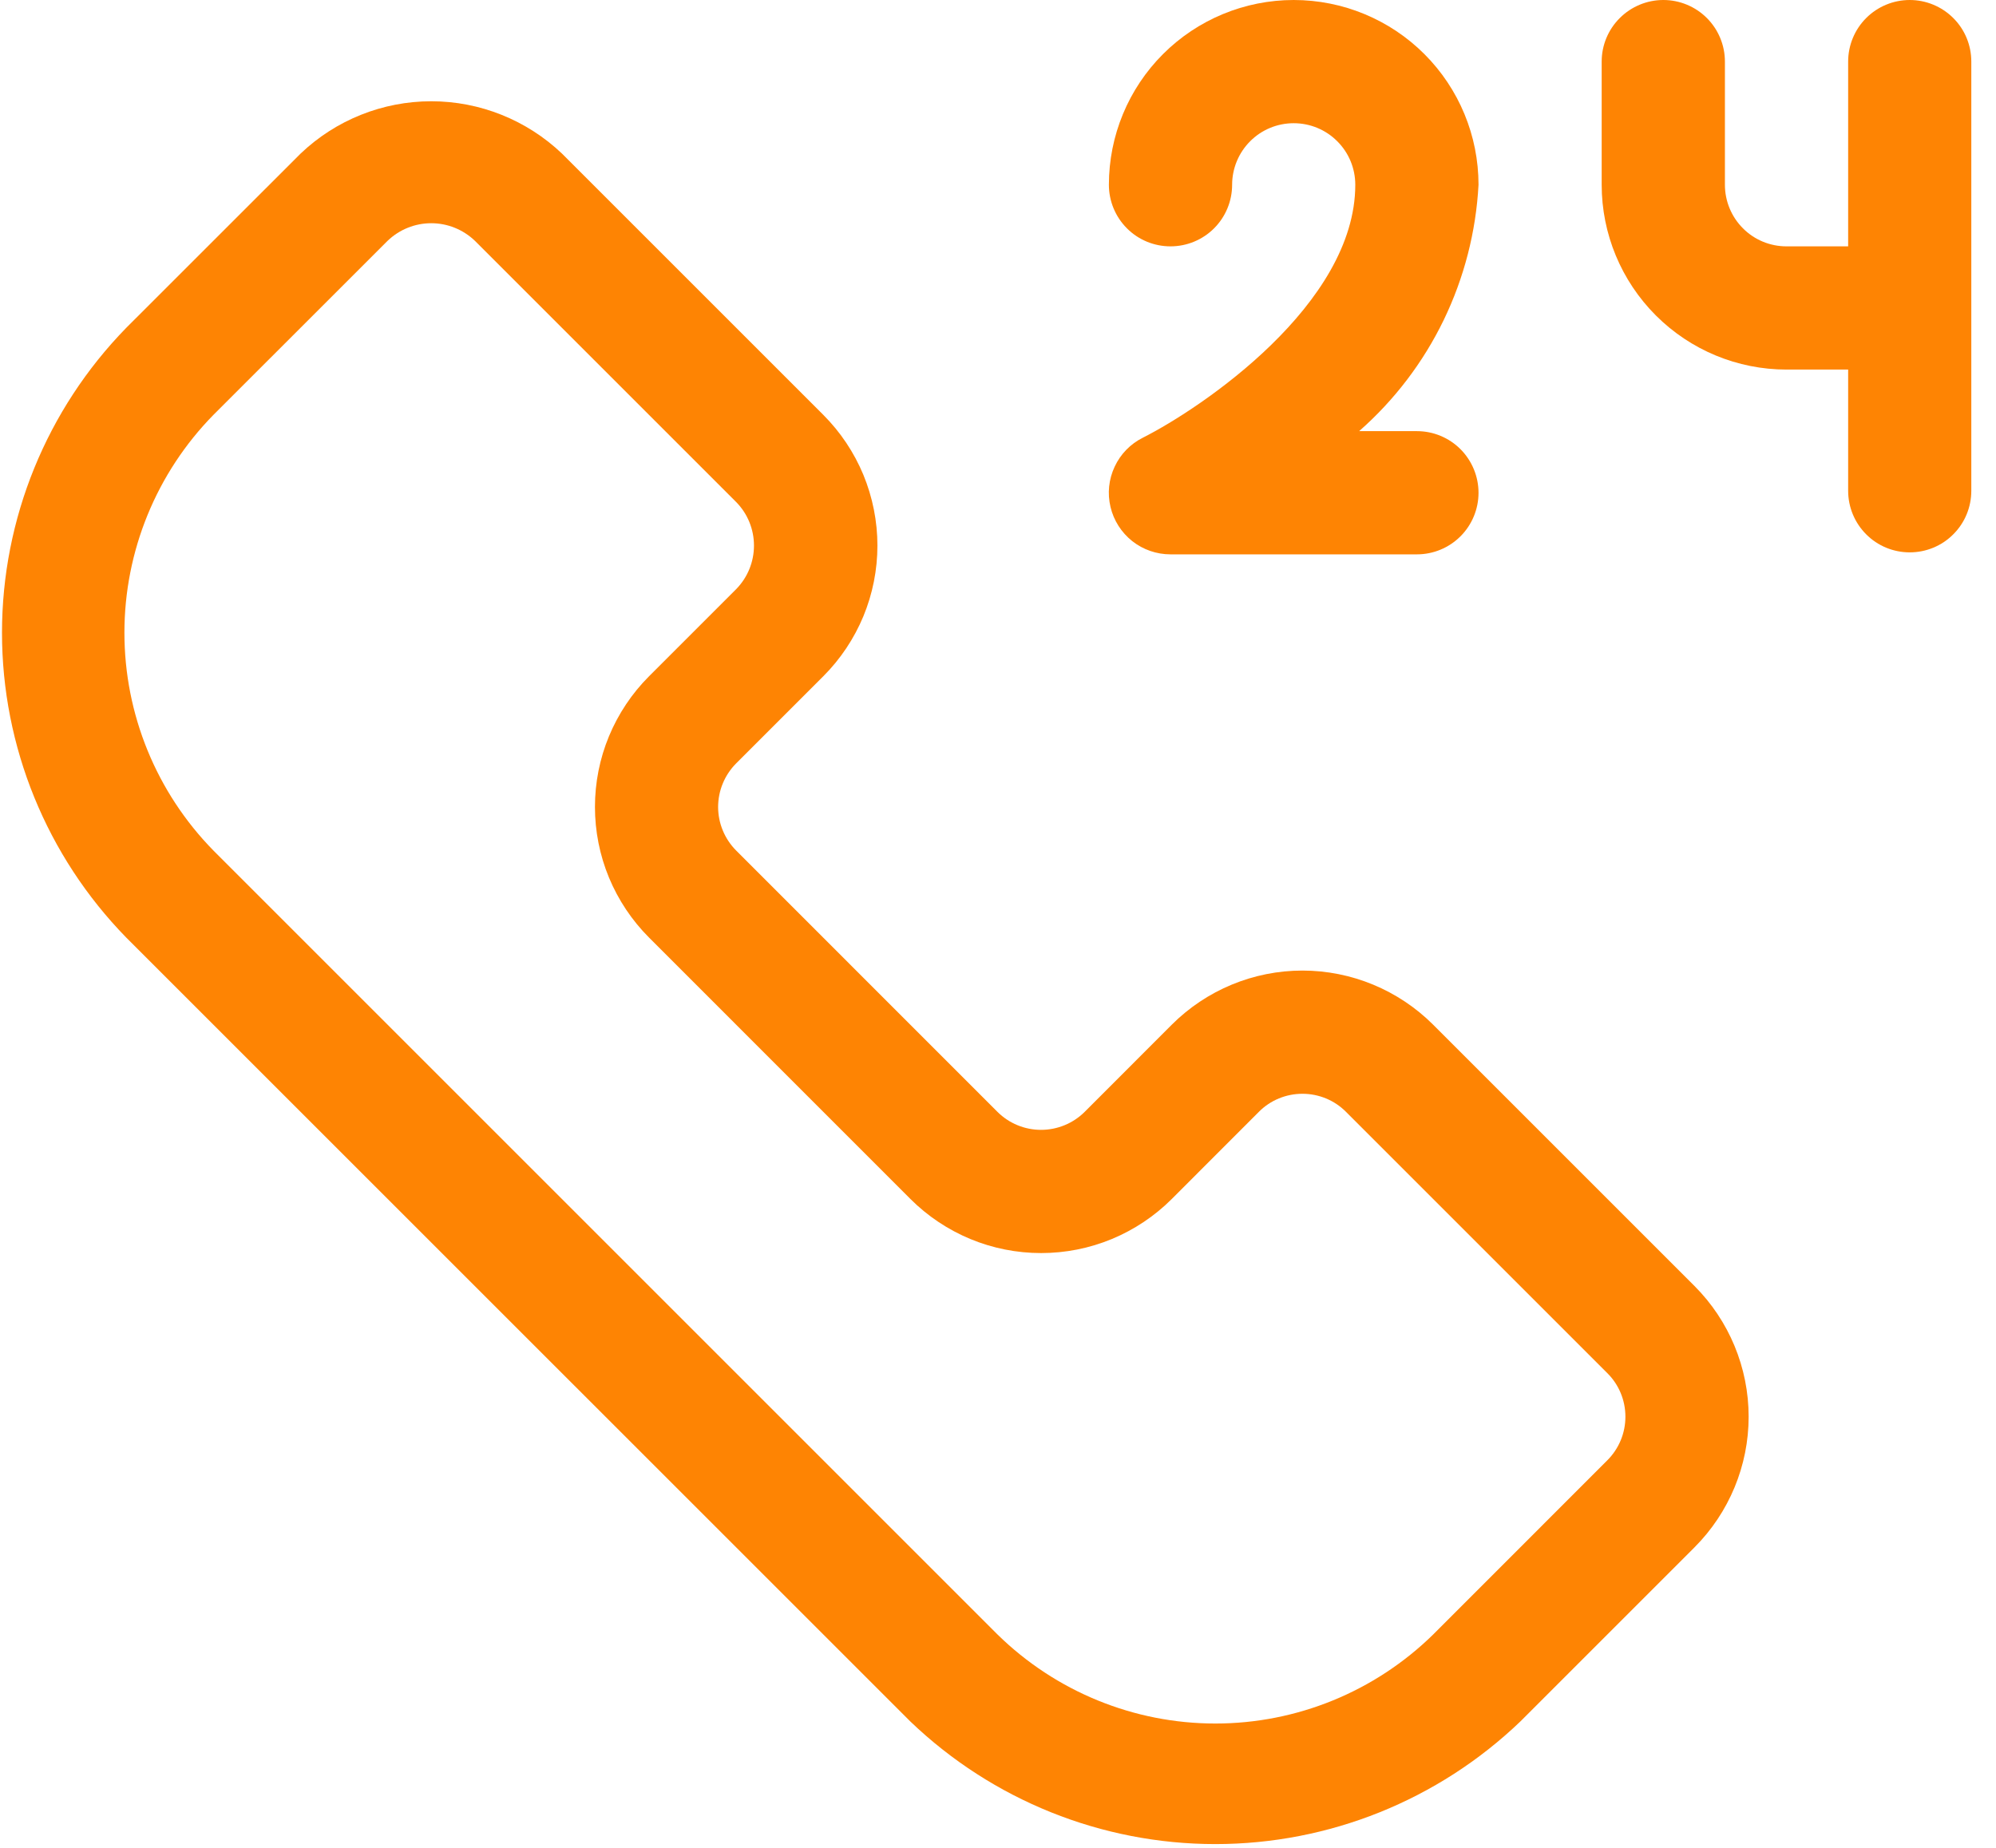
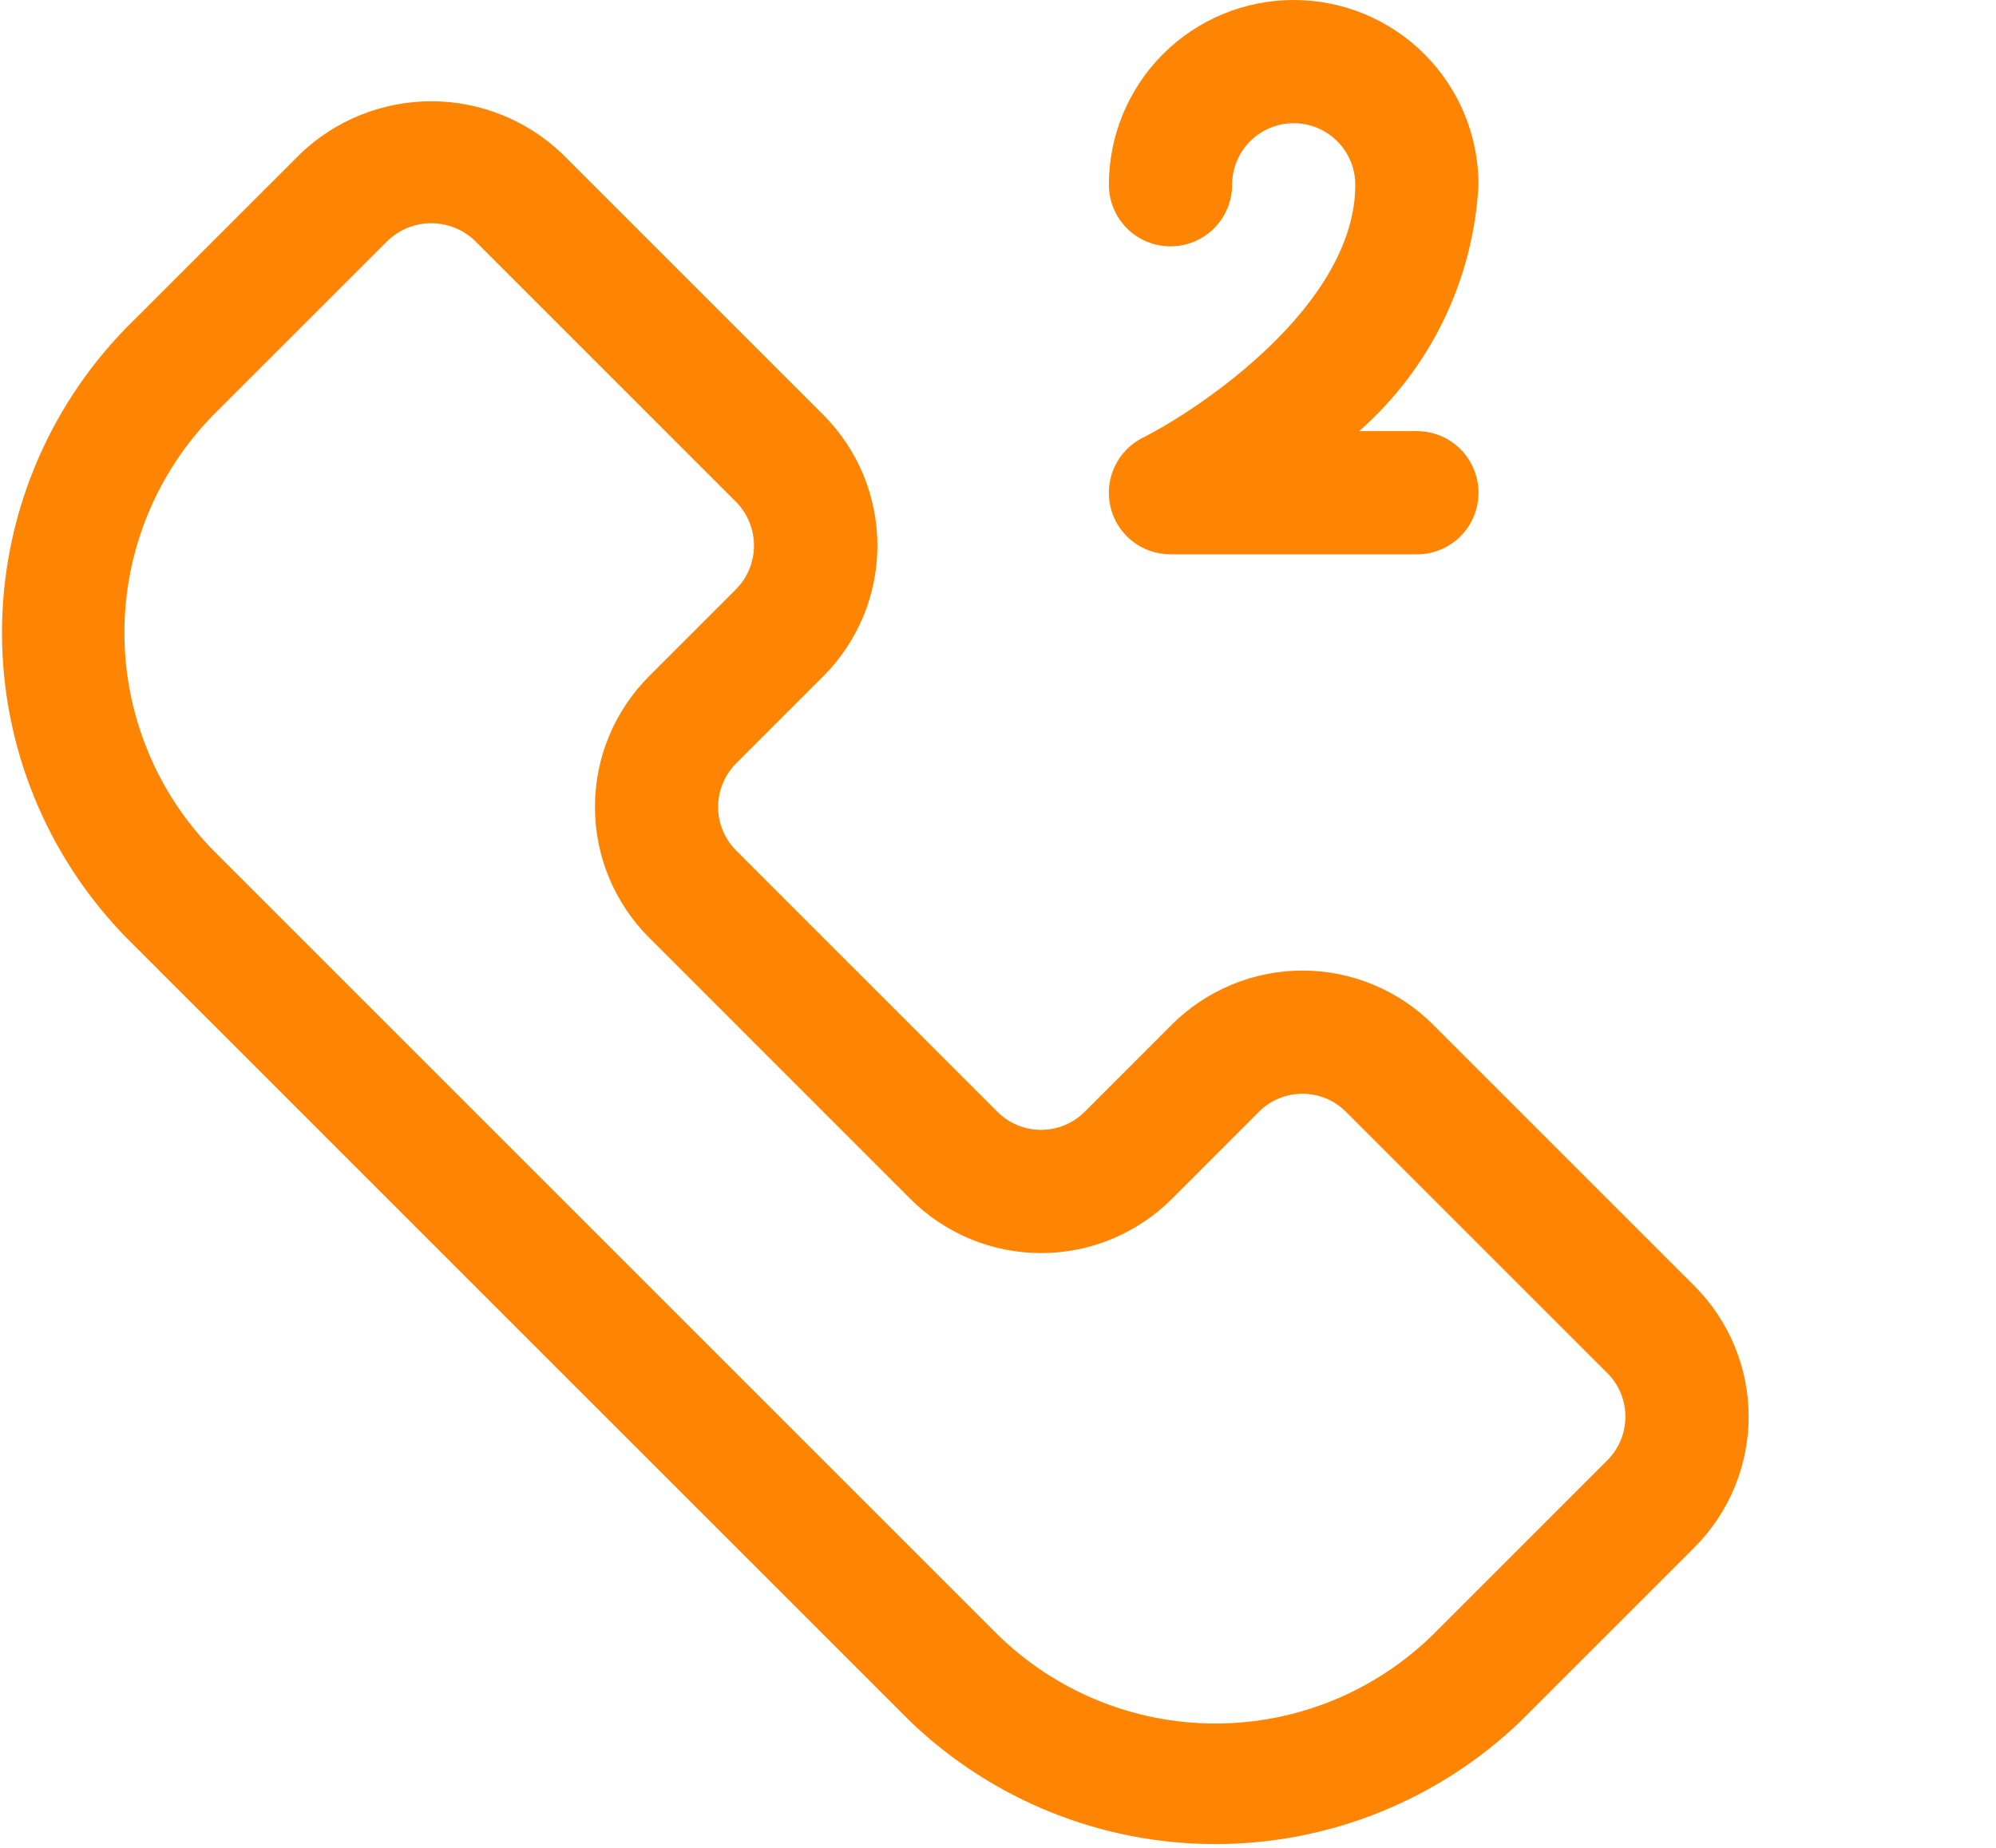
<svg xmlns="http://www.w3.org/2000/svg" width="27" height="25" viewBox="0 0 27 25" fill="none">
  <g>
    <path d="M12.315 23.291C13.425 24.355 14.903 24.949 16.44 24.949C17.977 24.949 19.455 24.355 20.565 23.291L22.922 20.934C23.39 20.465 23.654 19.829 23.654 19.167C23.654 18.504 23.39 17.868 22.922 17.399L19.386 13.863C18.917 13.395 18.281 13.131 17.618 13.131C16.955 13.131 16.32 13.395 15.851 13.863L14.672 15.043C14.515 15.199 14.303 15.286 14.082 15.286C13.861 15.286 13.65 15.199 13.493 15.043L9.958 11.507C9.802 11.35 9.714 11.138 9.714 10.918C9.714 10.697 9.802 10.485 9.958 10.328L11.137 9.149C11.369 8.917 11.553 8.641 11.679 8.338C11.804 8.035 11.869 7.71 11.869 7.381C11.869 7.053 11.804 6.728 11.679 6.424C11.553 6.121 11.369 5.845 11.137 5.613L7.602 2.078C7.125 1.624 6.492 1.37 5.834 1.37C5.175 1.37 4.542 1.624 4.066 2.078L1.708 4.435C0.631 5.538 0.027 7.018 0.027 8.56C0.027 10.102 0.631 11.582 1.708 12.685L12.315 23.291ZM2.887 5.613L5.244 3.257C5.403 3.105 5.614 3.02 5.833 3.02C6.053 3.02 6.264 3.105 6.423 3.257L9.958 6.792C10.113 6.949 10.199 7.161 10.199 7.381C10.199 7.602 10.113 7.813 9.958 7.971L8.78 9.149C8.548 9.381 8.364 9.657 8.238 9.96C8.112 10.264 8.048 10.589 8.048 10.917C8.048 11.245 8.112 11.57 8.238 11.874C8.364 12.177 8.548 12.453 8.78 12.685L12.315 16.221C12.547 16.453 12.823 16.637 13.126 16.763C13.43 16.889 13.755 16.953 14.083 16.953C14.411 16.953 14.736 16.889 15.04 16.763C15.343 16.637 15.619 16.453 15.851 16.221L17.029 15.042C17.185 14.885 17.397 14.798 17.618 14.798C17.839 14.798 18.051 14.885 18.207 15.042L21.743 18.578C21.9 18.734 21.987 18.946 21.987 19.167C21.987 19.388 21.9 19.599 21.743 19.756L19.387 22.113C18.6 22.885 17.542 23.318 16.44 23.318C15.338 23.318 14.28 22.885 13.493 22.113L2.887 11.507C2.115 10.72 1.683 9.662 1.683 8.56C1.683 7.458 2.115 6.4 2.887 5.613V5.613Z" fill="#FE8403" />
    <path d="M17.5 0C16.837 0 16.201 0.263 15.732 0.732C15.263 1.201 15 1.837 15 2.5C15 2.721 15.088 2.933 15.244 3.089C15.4 3.246 15.612 3.333 15.833 3.333C16.054 3.333 16.266 3.246 16.423 3.089C16.579 2.933 16.667 2.721 16.667 2.5C16.667 2.279 16.755 2.067 16.911 1.911C17.067 1.754 17.279 1.667 17.5 1.667C17.721 1.667 17.933 1.754 18.089 1.911C18.246 2.067 18.333 2.279 18.333 2.5C18.333 4.117 16.258 5.518 15.459 5.922C15.291 6.006 15.157 6.144 15.078 6.314C14.998 6.484 14.978 6.676 15.022 6.859C15.065 7.042 15.169 7.204 15.316 7.321C15.463 7.437 15.646 7.5 15.833 7.5H19.167C19.388 7.5 19.6 7.412 19.756 7.256C19.912 7.1 20 6.888 20 6.667C20 6.446 19.912 6.234 19.756 6.077C19.6 5.921 19.388 5.833 19.167 5.833H18.385C18.863 5.413 19.252 4.902 19.529 4.33C19.806 3.757 19.966 3.135 20 2.5C20 1.837 19.737 1.201 19.268 0.732C18.799 0.263 18.163 0 17.5 0Z" fill="#FE8403" />
-     <path d="M25.833 7.473C26.054 7.473 26.266 7.386 26.422 7.229C26.579 7.073 26.666 6.861 26.666 6.64V0.833C26.666 0.612 26.579 0.4 26.422 0.244C26.266 0.088 26.054 0 25.833 0C25.612 0 25.4 0.088 25.244 0.244C25.088 0.4 25 0.612 25 0.833V3.333H24.166C23.945 3.333 23.733 3.246 23.577 3.089C23.421 2.933 23.333 2.721 23.333 2.5V0.833C23.333 0.612 23.245 0.4 23.089 0.244C22.933 0.088 22.721 0 22.5 0C22.279 0 22.067 0.088 21.911 0.244C21.754 0.4 21.666 0.612 21.666 0.833V2.5C21.666 3.163 21.93 3.799 22.399 4.268C22.868 4.737 23.503 5 24.166 5H25V6.64C25 6.861 25.088 7.073 25.244 7.229C25.4 7.386 25.612 7.473 25.833 7.473Z" fill="#FE8403" />
  </g>
  <defs>
    <clipPath id="clip0">
      <rect width="26.667" height="25" fill="white" />
    </clipPath>
  </defs>
</svg>